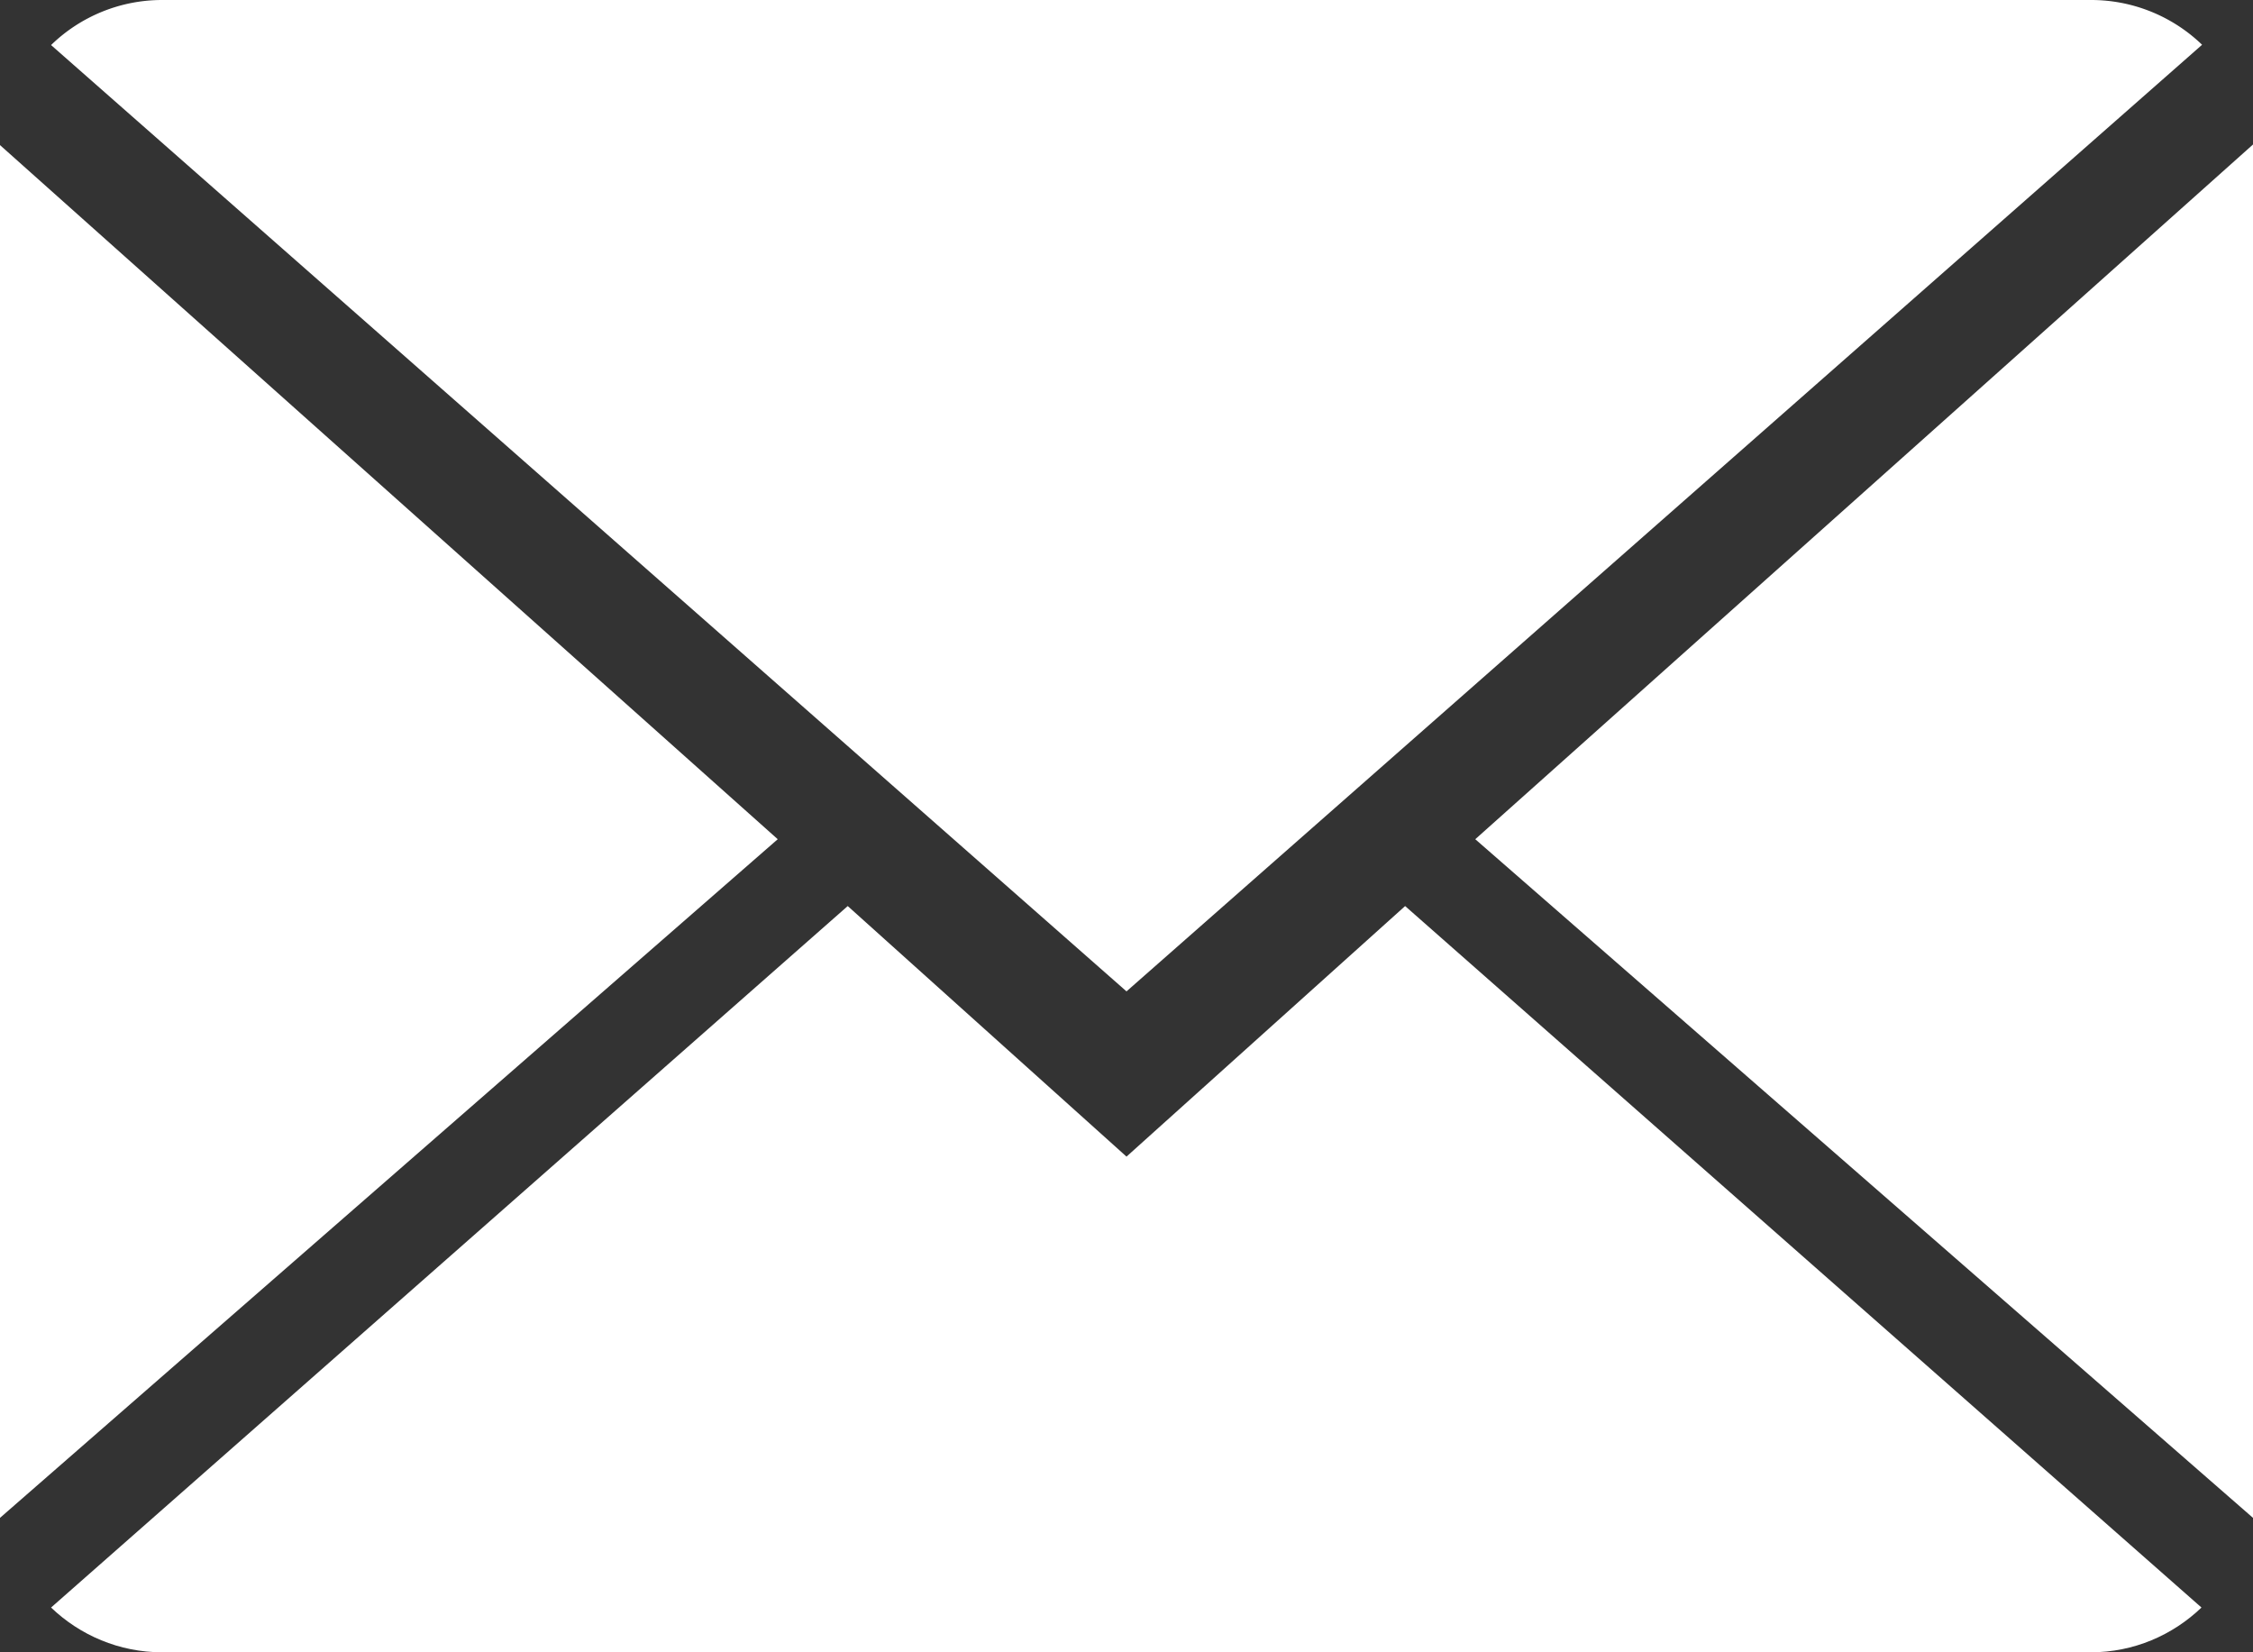
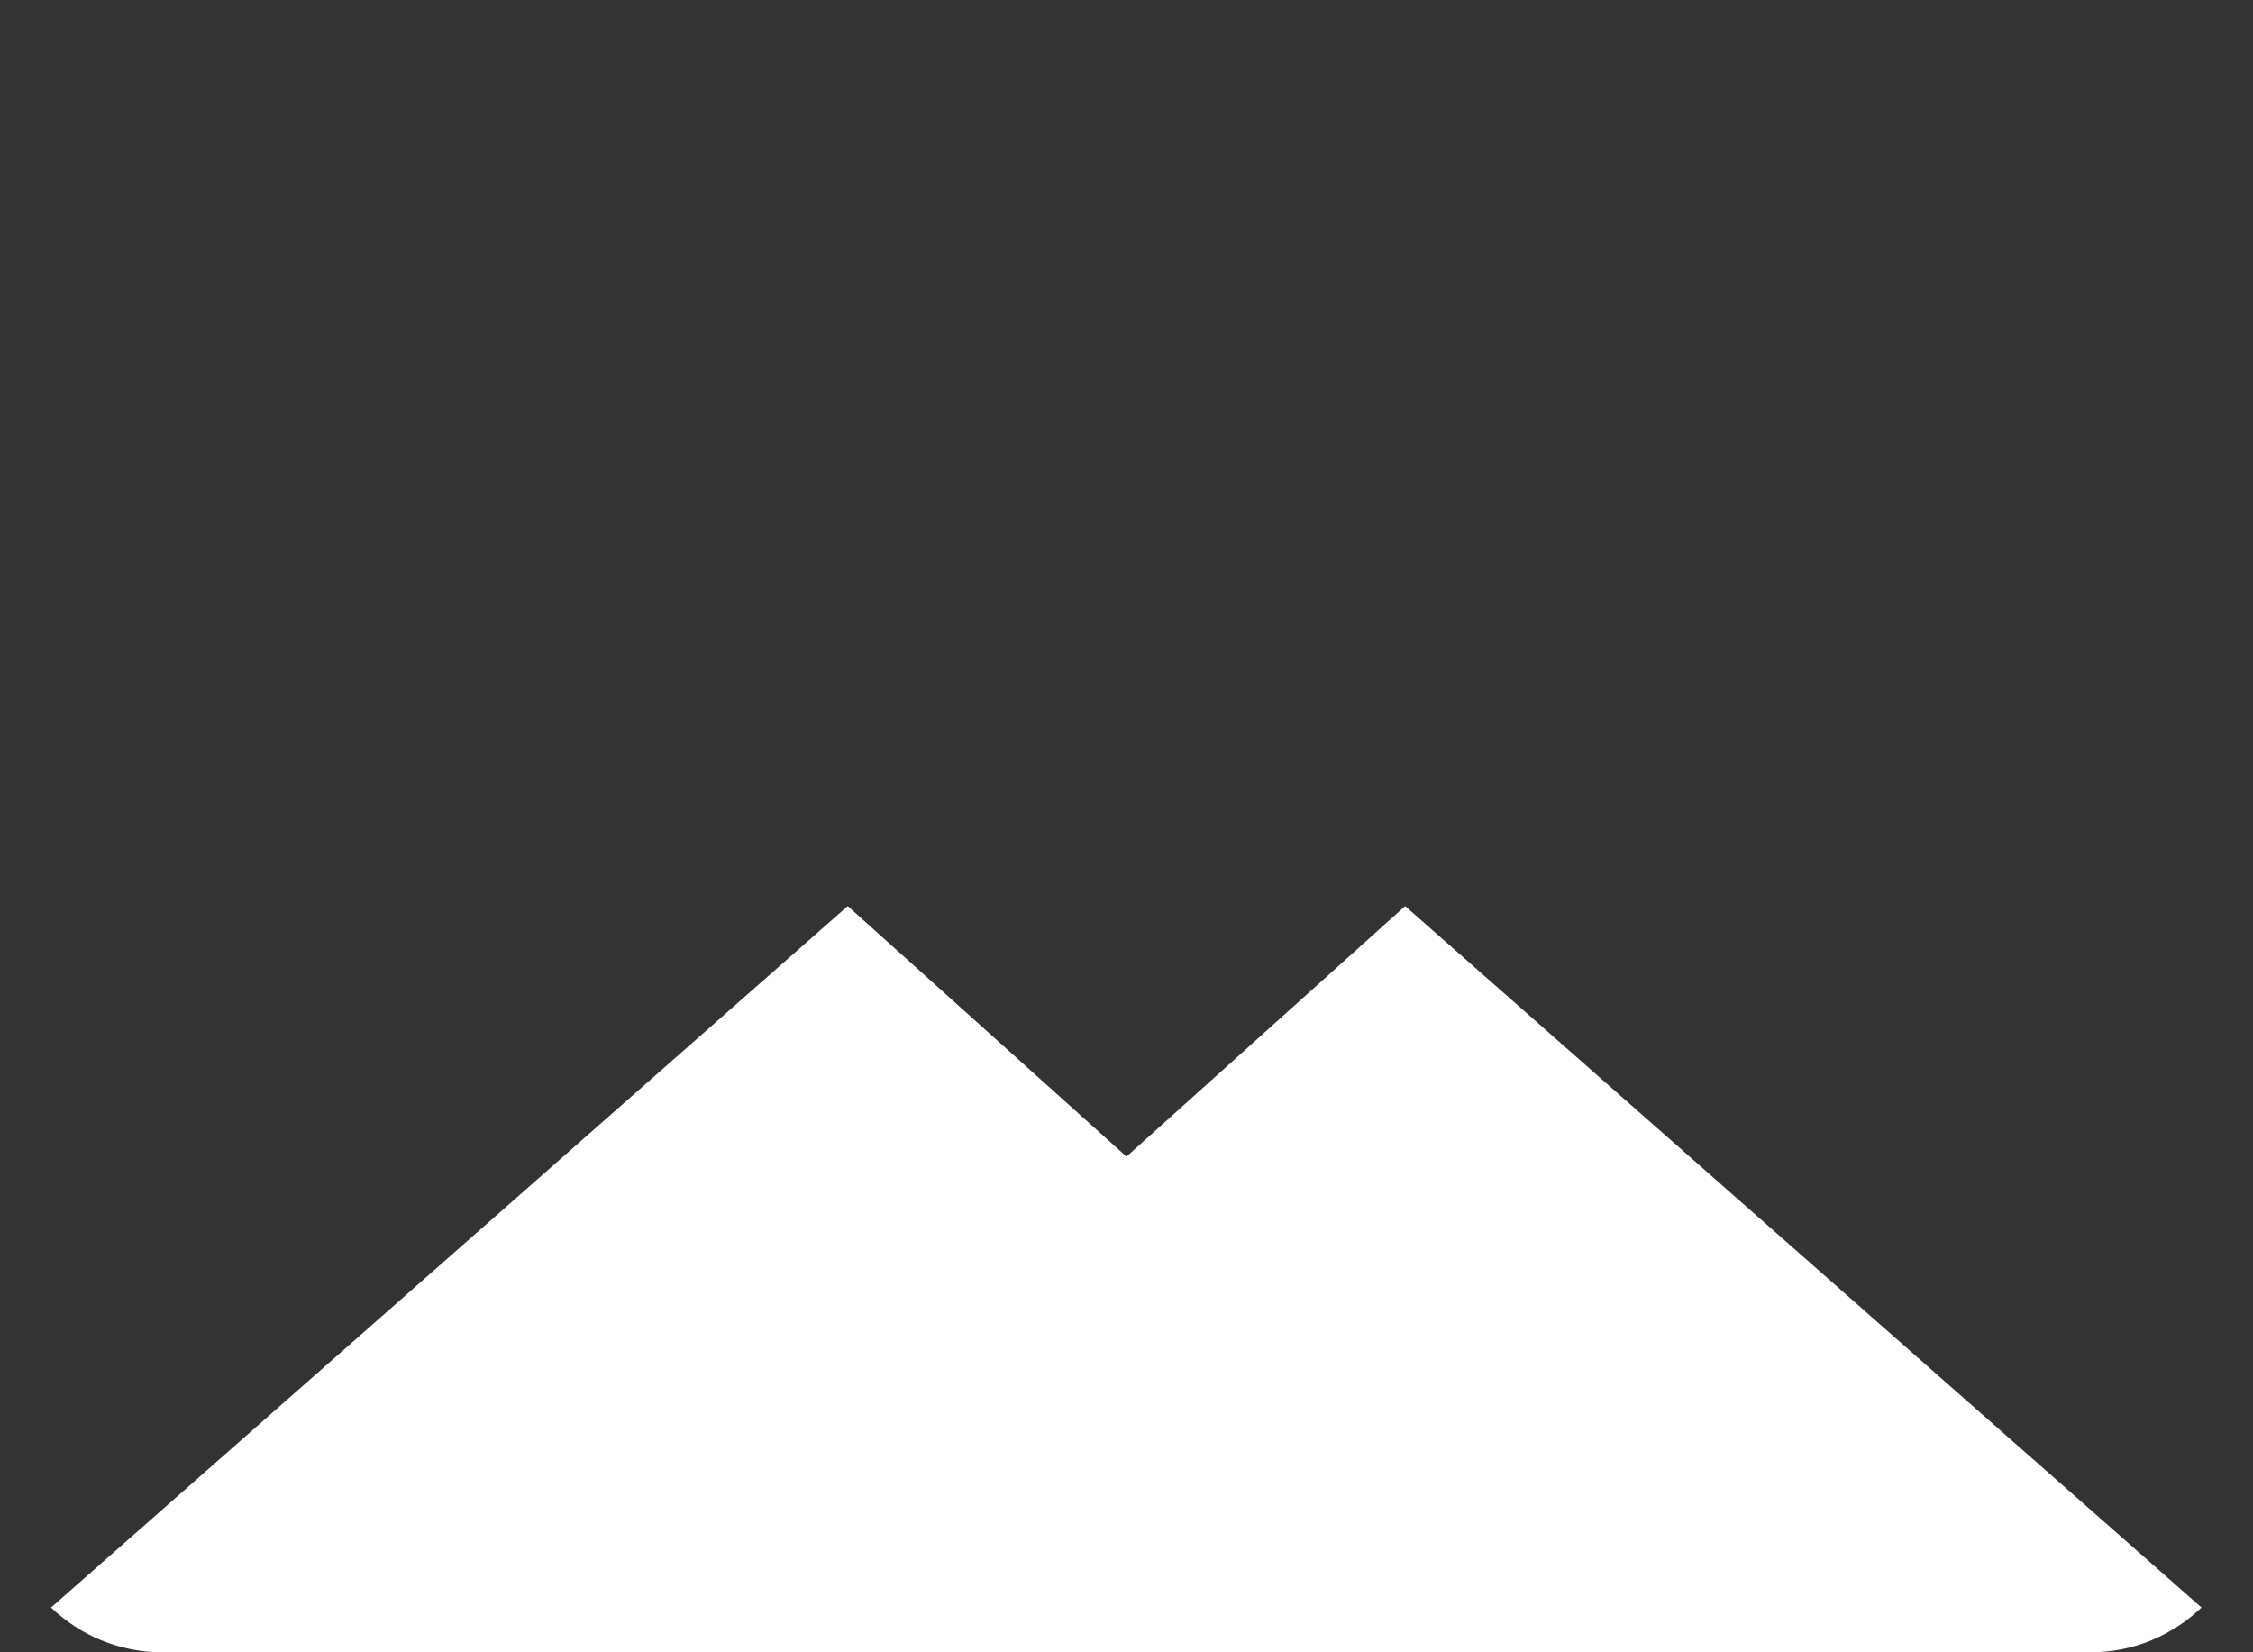
<svg xmlns="http://www.w3.org/2000/svg" width="15" height="11" viewBox="0 0 15 11">
  <rect x="0" y="0" width="15" height="11" fill="#333333" stroke="none" />
  <g fill="#FFF" fill-rule="evenodd">
    <path d="M7.5 7.7L5.644 6.032.34 10.702c.192.184.453.298.74.298H13.92c.286 0 .545-.114.737-.298l-5.302-4.67L7.5 7.7z" />
-     <path d="M14.661.298a1.064 1.064 0 0 0-.74-.298H1.08A1.06 1.06 0 0 0 .34.3L7.5 6.6 14.661.298zM0 .966v9.139l5.178-4.518zM9.822 5.587L15 10.105V.962z" />
  </g>
</svg>